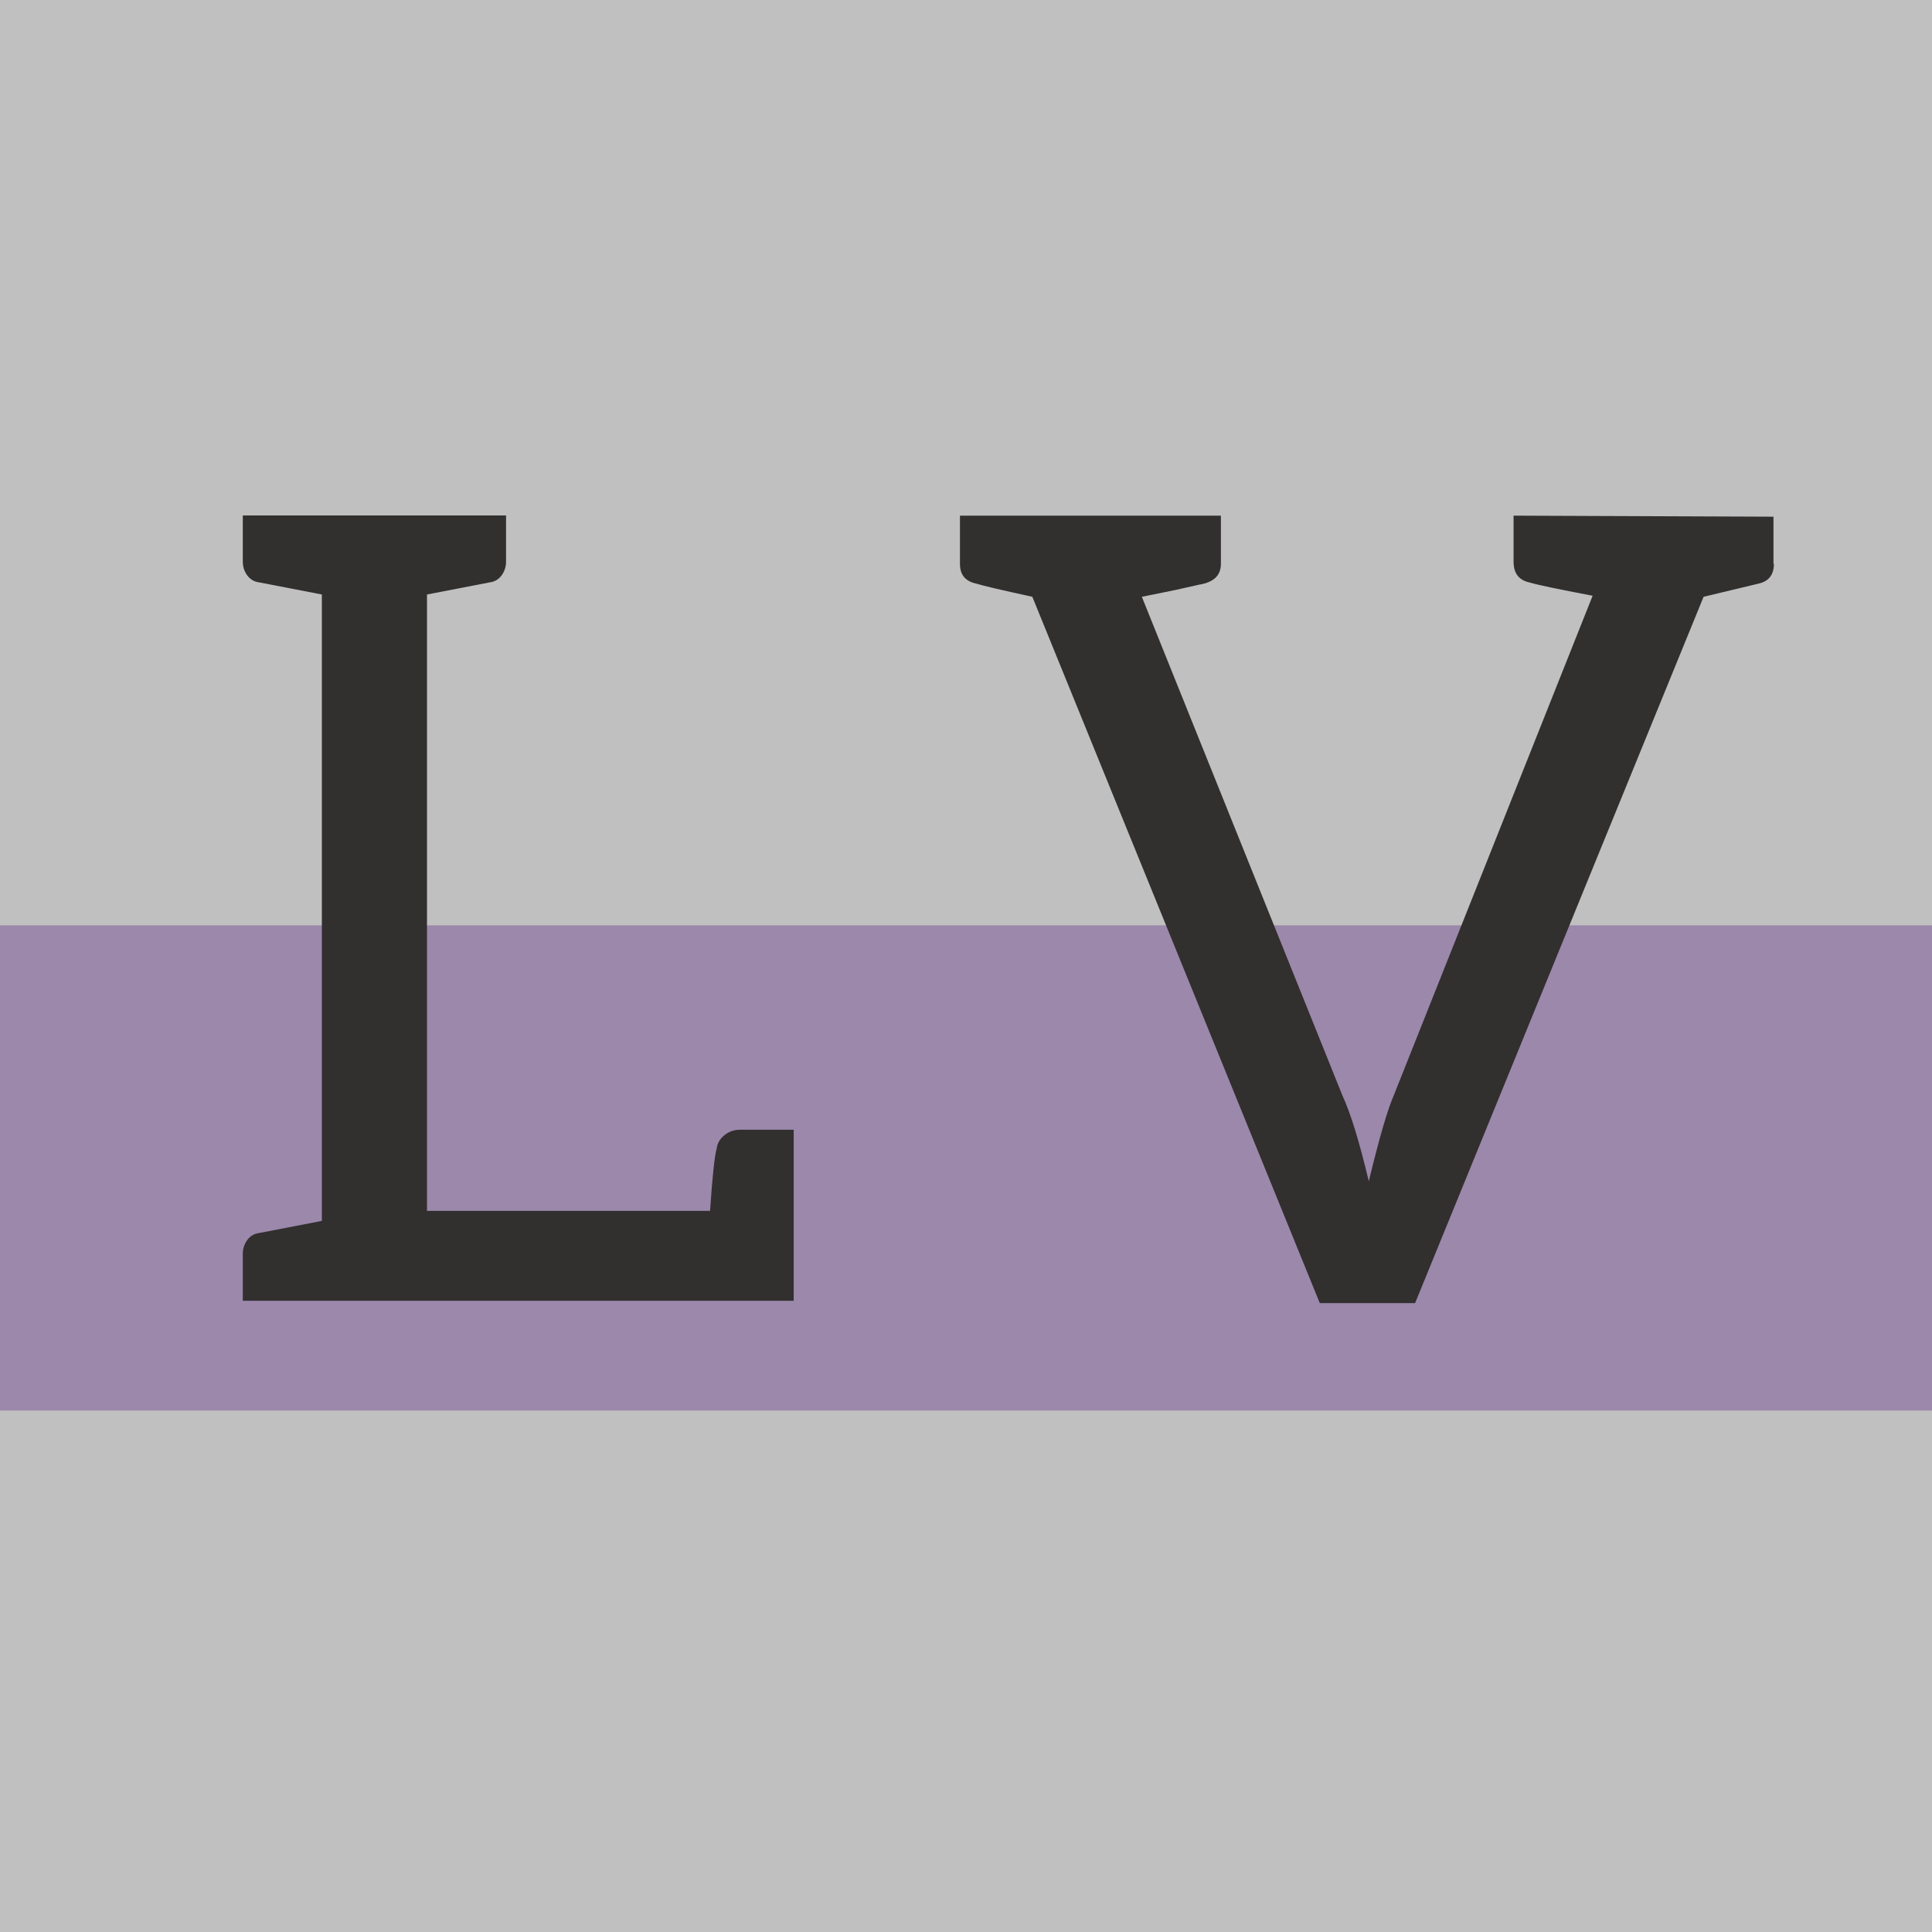
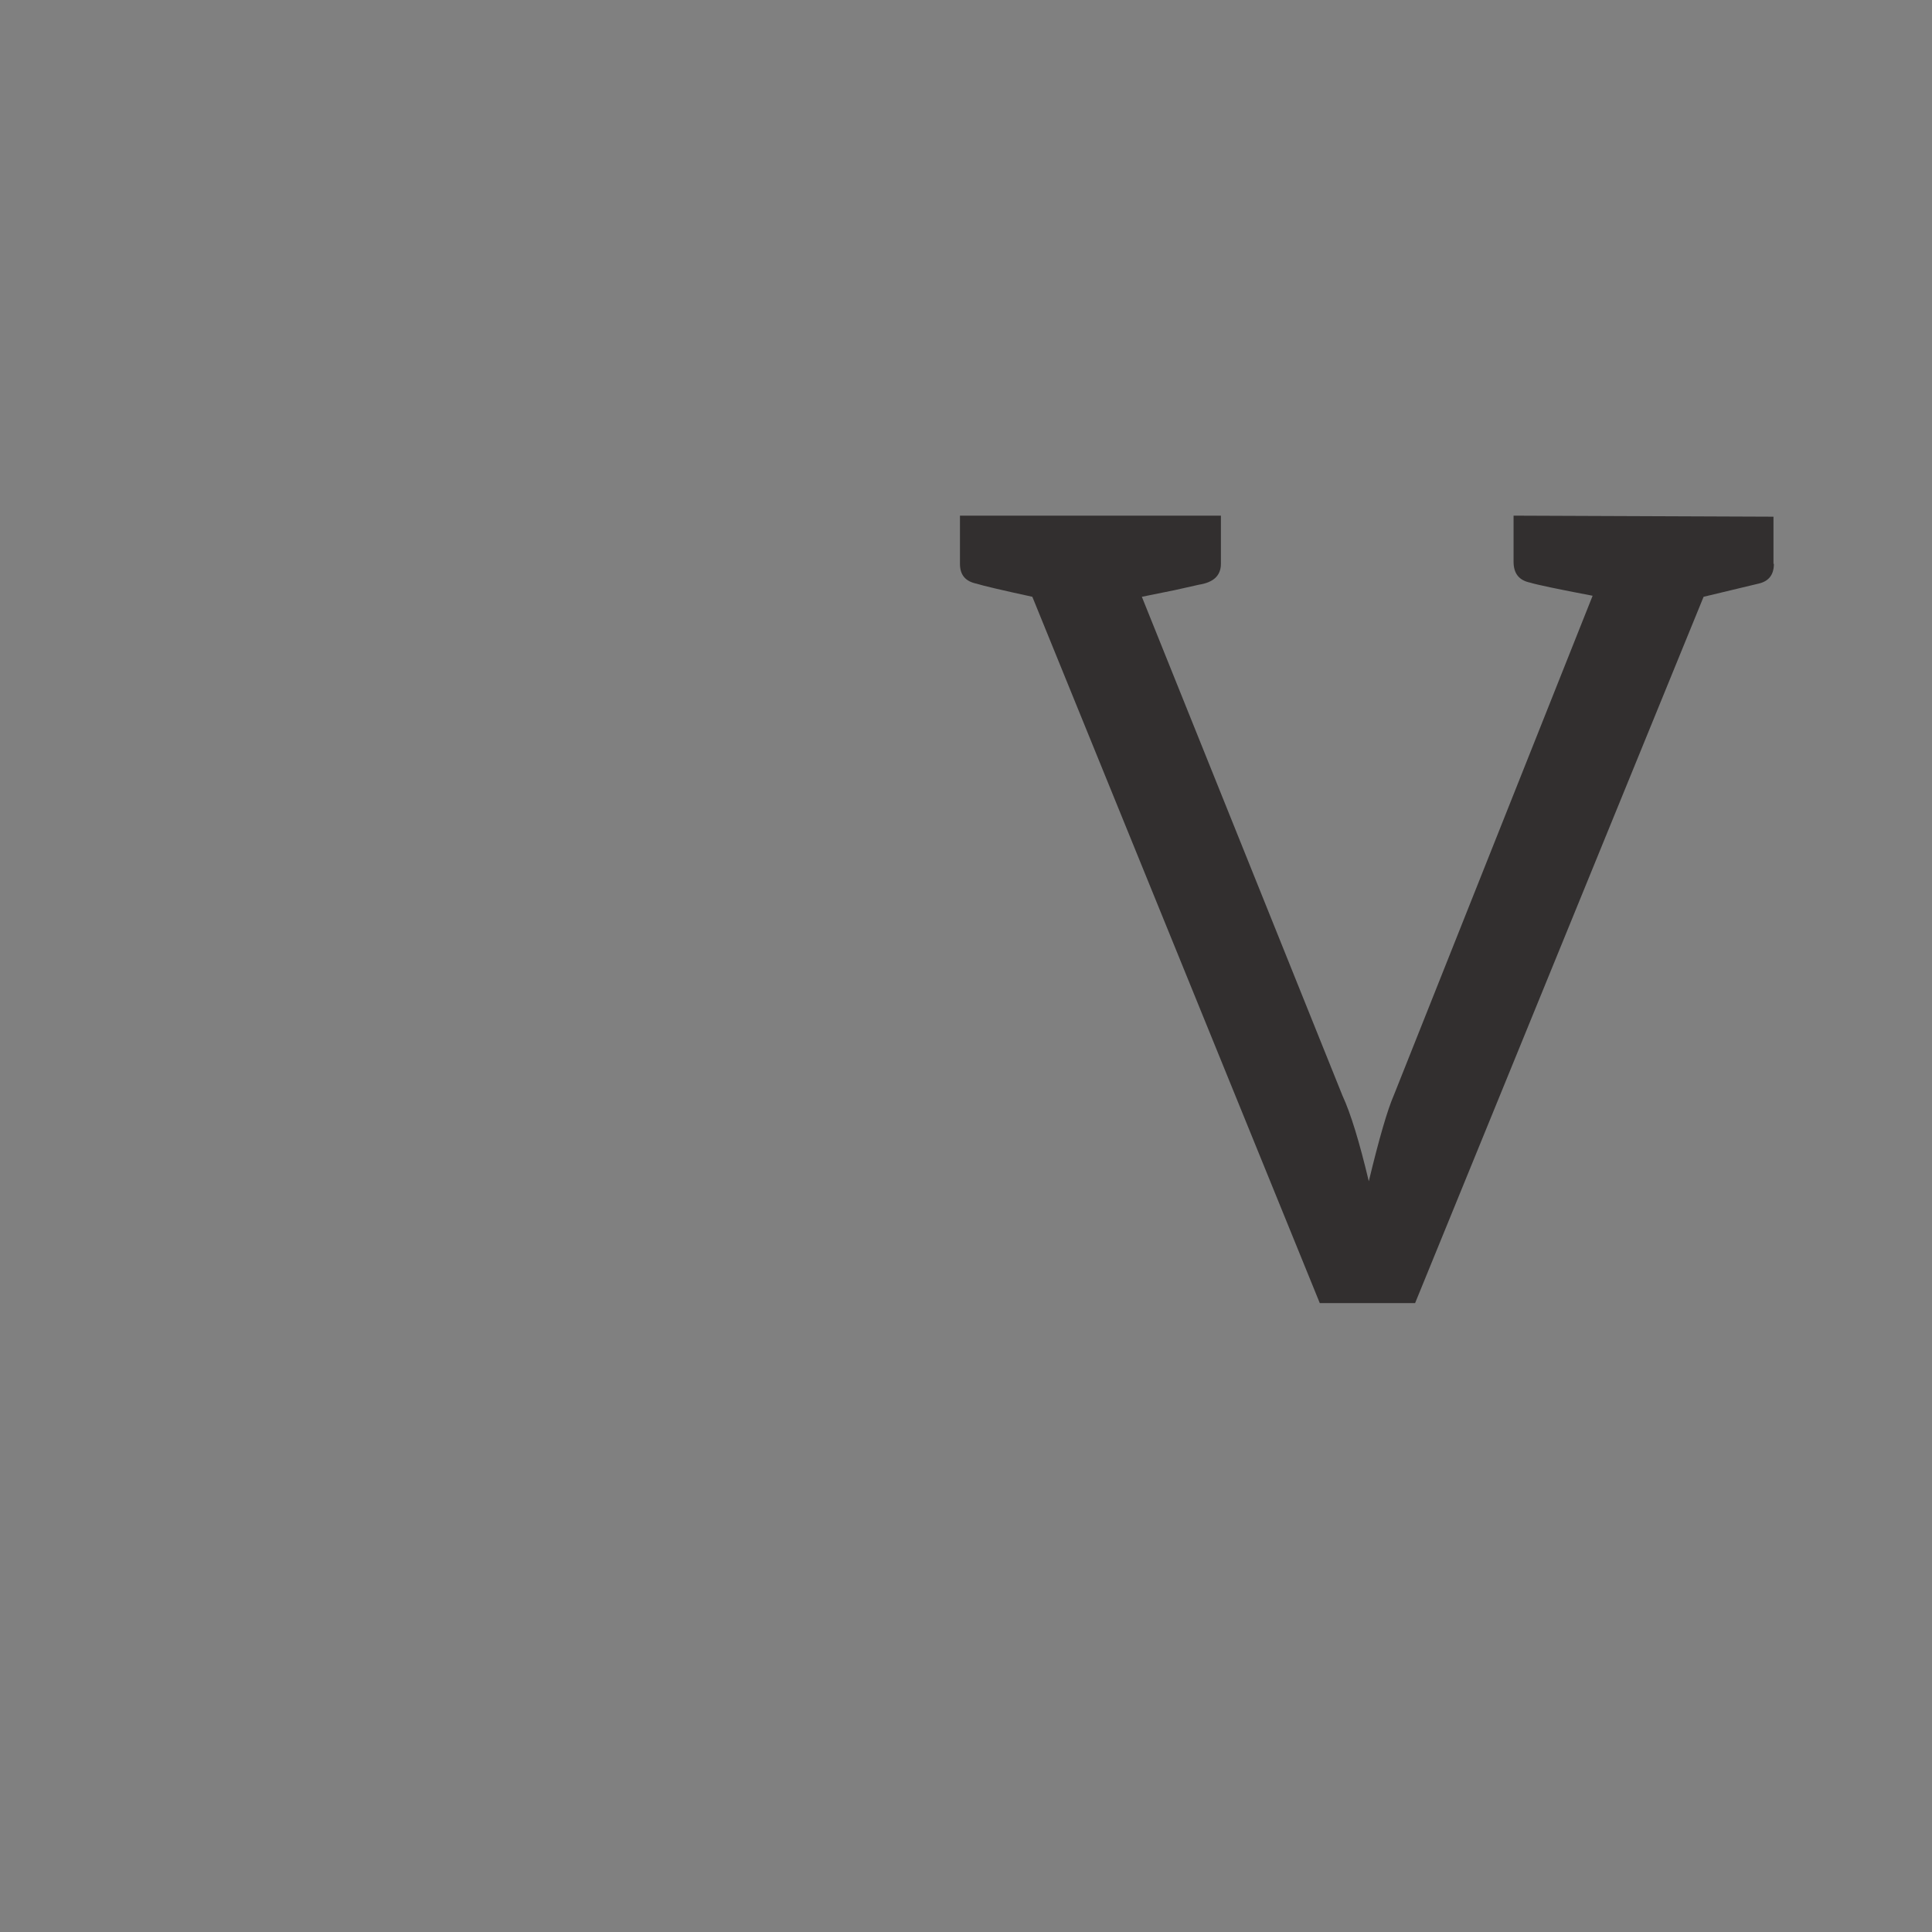
<svg xmlns="http://www.w3.org/2000/svg" id="Ebene_2" data-name="Ebene 2" viewBox="0 0 92.62 92.62">
  <rect x="0" y="0" width="92.62" height="92.62" fill="#808080" stroke="none" />
  <defs>
    <style>
      .cls-1 {
        fill: #63348b;
      }

      .cls-2 {
        fill: #322f2f;
      }

      .cls-3 {
        fill: #fff;
        opacity: .5;
      }

      .cls-4 {
        opacity: .4;
      }
    </style>
  </defs>
  <g id="Ebene_1-2" data-name="Ebene 1">
    <g>
-       <rect class="cls-3" width="92.62" height="92.62" />
      <g class="cls-4">
-         <rect class="cls-1" y="44.36" width="92.62" height="23.26" />
-       </g>
+         </g>
    </g>
    <g>
-       <path class="cls-2" d="M11.64,62.37v-2.26c0-.25,.07-.46,.21-.66,.14-.19,.33-.31,.58-.34l3-.58V28.5l-3-.58c-.25-.03-.44-.15-.58-.34-.14-.19-.21-.41-.21-.66v-2.21h12.62v2.21c0,.25-.07,.46-.21,.66-.14,.19-.33,.31-.58,.34l-3,.58v29.55h13.57c.11-1.61,.21-2.61,.32-3,.03-.25,.16-.46,.37-.63,.21-.17,.46-.26,.74-.26h2.58v8.2H11.64Z" />
      <path class="cls-2" d="M85.04,27.03c0,.53-.25,.84-.74,.95l-2.63,.63-13.83,33.86h-4.57l-13.78-33.86c-1.47-.32-2.37-.53-2.68-.63-.53-.11-.79-.42-.79-.95v-2.31h12.51v2.31c0,.56-.35,.89-1.05,1l-1.16,.26-1.58,.32,9.62,23.92c.39,.84,.81,2.21,1.26,4.1,.49-2.03,.89-3.42,1.21-4.15l9.52-23.92c-1.68-.32-2.68-.53-3-.63-.53-.11-.79-.44-.79-1v-2.21l12.46,.05v2.26Z" />
    </g>
  </g>
</svg>